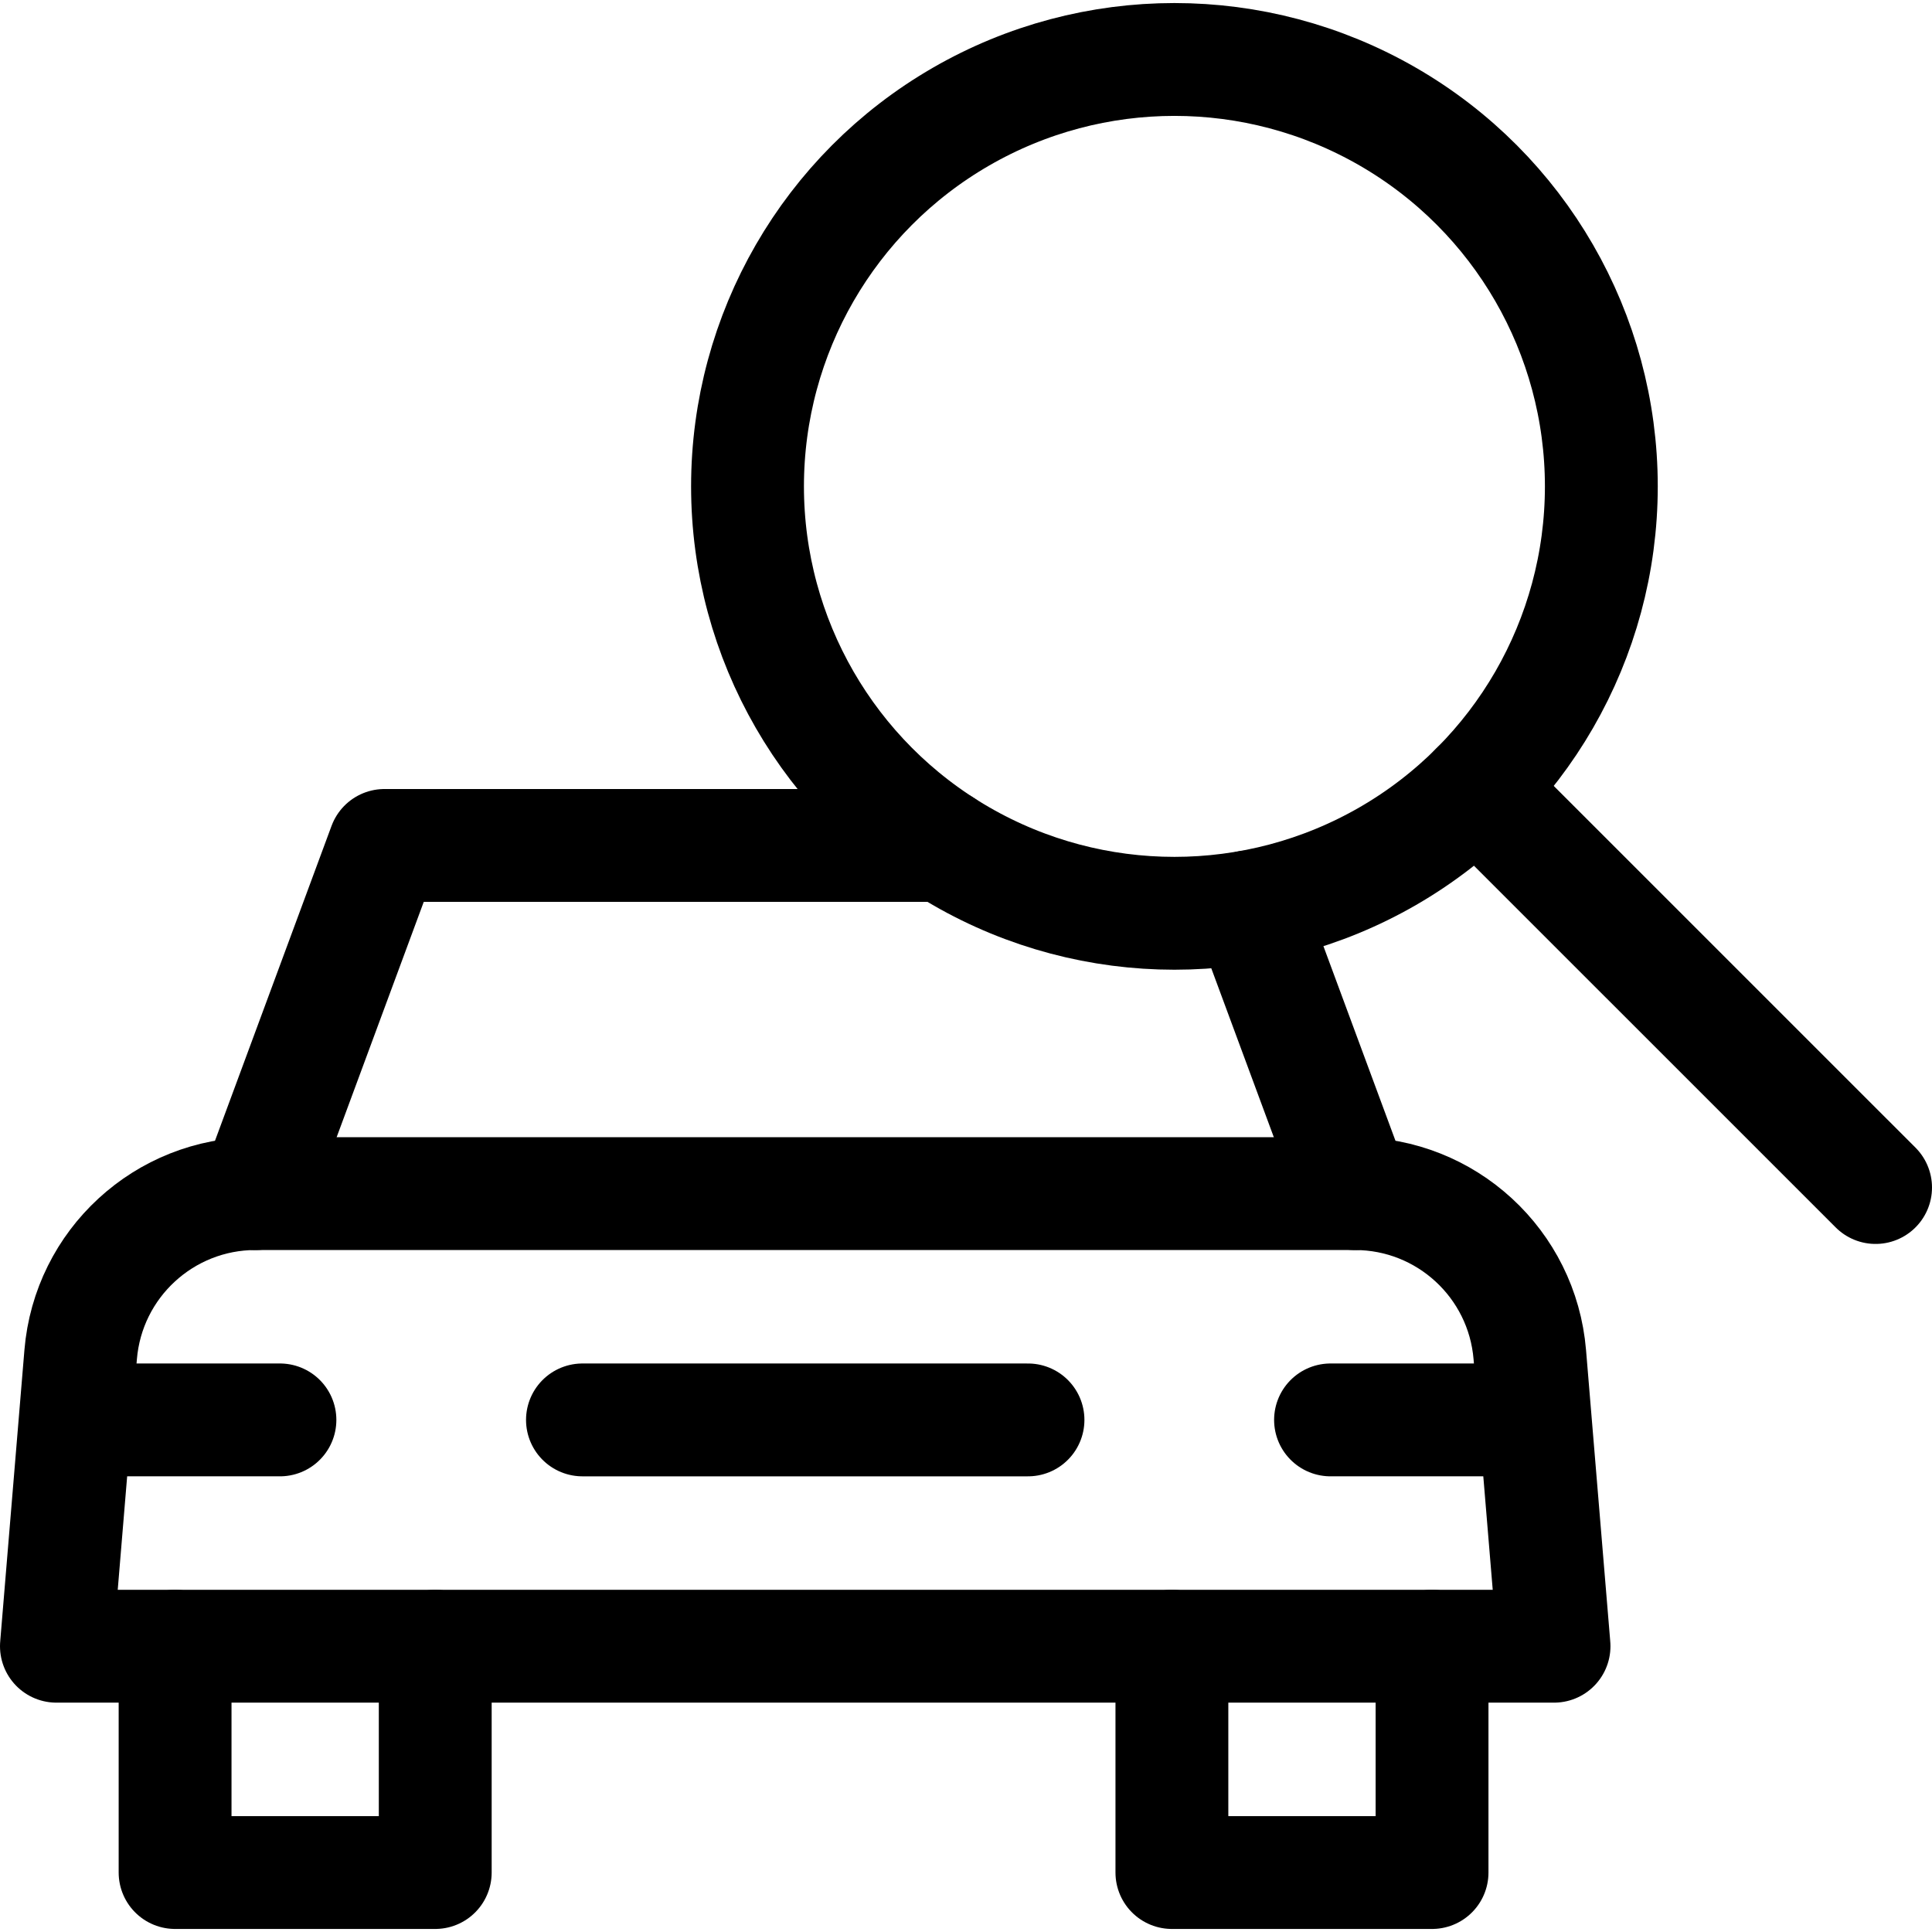
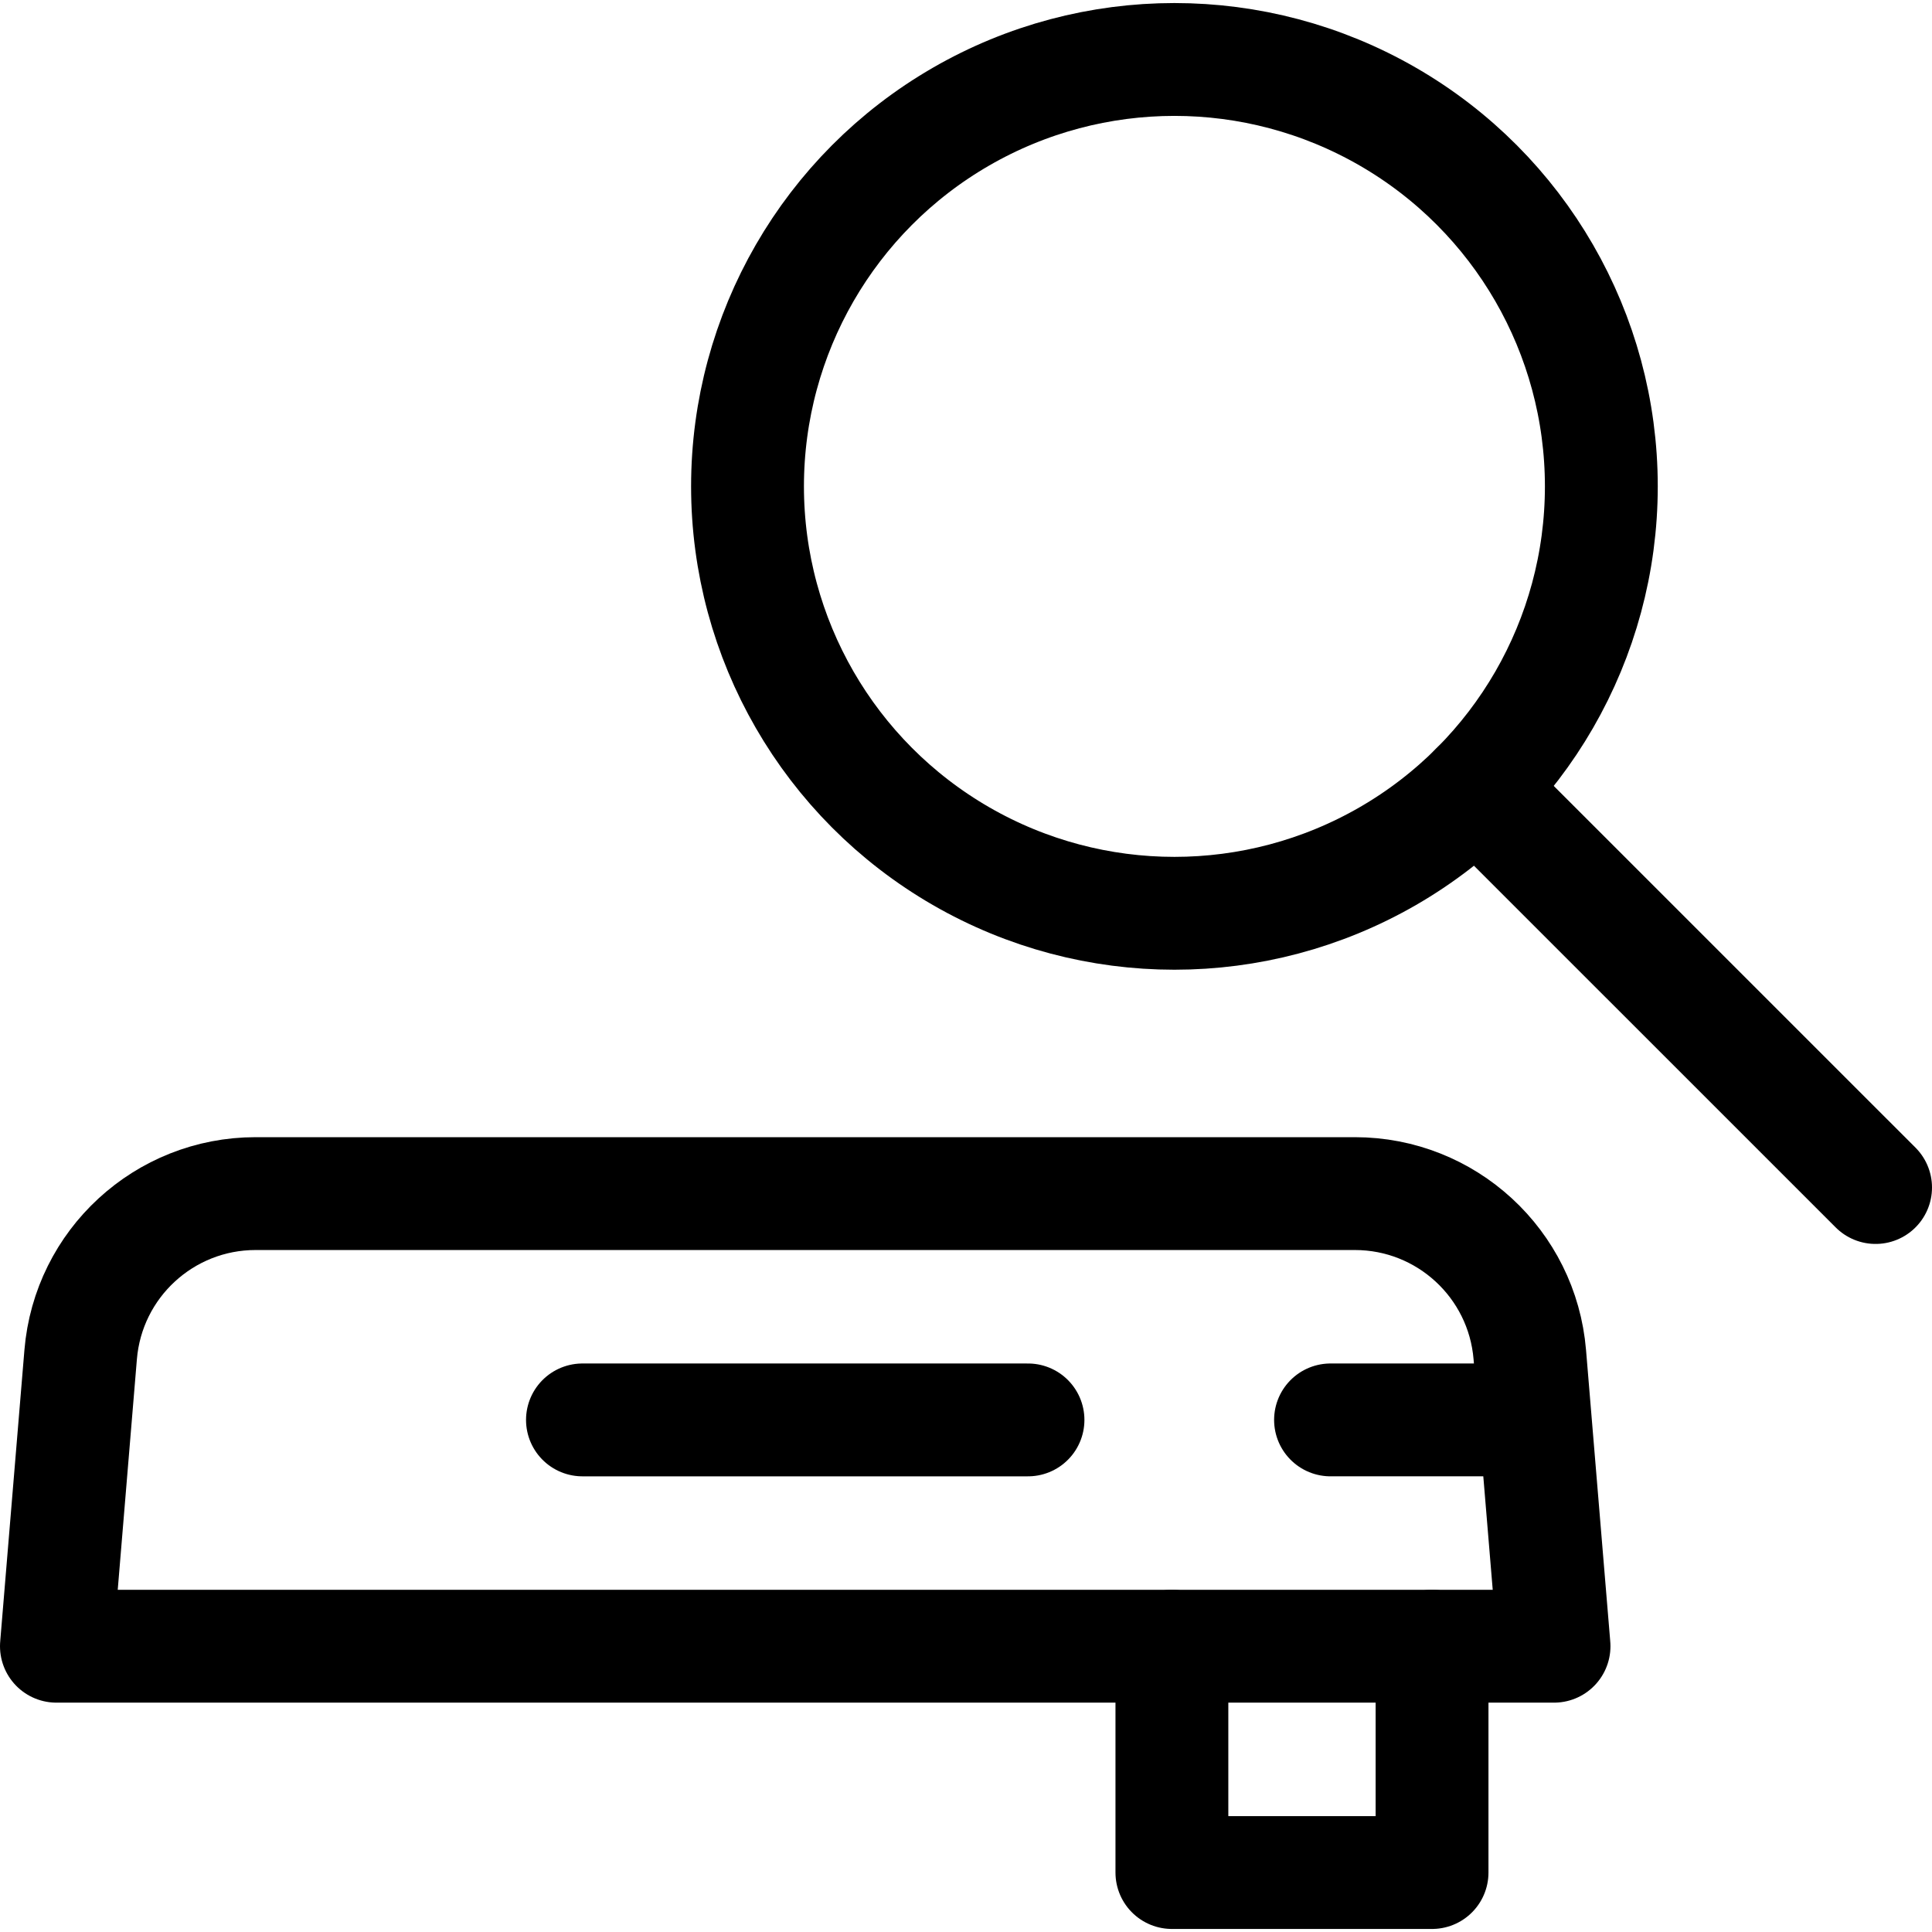
<svg xmlns="http://www.w3.org/2000/svg" version="1.1" id="Capa_1" x="0px" y="0px" viewBox="0 0 513.62 513.62" style="enable-background:new 0 0 513.62 513.62;" xml:space="preserve" width="512" height="512">
  <g>
-     <line style="fill:none;stroke:#000000;stroke-width:30;stroke-linecap:round;stroke-linejoin:round;stroke-miterlimit:10;" x1="74.42" y1="377.48" x2="21.33" y2="377.48" />
    <line style="fill:none;stroke:#000000;stroke-width:30;stroke-linecap:round;stroke-linejoin:round;stroke-miterlimit:10;" x1="406.8" y1="377.48" x2="353.72" y2="377.48" />
    <line style="fill:none;stroke:#000000;stroke-width:30;stroke-linecap:round;stroke-linejoin:round;stroke-miterlimit:10;" x1="154.846" y1="377.482" x2="273.291" y2="377.482" />
-     <line style="fill:none;stroke:#000000;stroke-width:30;stroke-linecap:round;stroke-linejoin:round;stroke-miterlimit:10;" x1="360.19" y1="317.32" x2="331.97" y2="241.09" />
-     <polyline style="fill:none;stroke:#000000;stroke-width:30;stroke-linecap:round;stroke-linejoin:round;stroke-miterlimit:10;" points="&#10;&#09;&#09;67.95,317.32 102.21,224.76 250.81,224.76 &#09;" />
    <path style="fill:none;stroke:#000000;stroke-width:30;stroke-linecap:round;stroke-linejoin:round;stroke-miterlimit:10;" d="&#10;&#09;&#09;M360.188,317.318H67.949c-24.275,0-44.496,18.61-46.506,42.802L15,437.646h398.137l-6.443-77.526&#10;&#09;&#09;C404.684,335.929,384.462,317.318,360.188,317.318z" />
    <circle style="fill:none;stroke:#000000;stroke-width:30;stroke-linecap:round;stroke-linejoin:round;stroke-miterlimit:10;" cx="312.22" cy="129.304" r="113.494" />
    <polyline style="fill:none;stroke:#000000;stroke-width:30;stroke-linecap:round;stroke-linejoin:round;stroke-miterlimit:10;" points="&#10;&#09;&#09;498.62,315.7 392.47,209.56 392.47,209.55 &#09;" />
    <g>
      <polyline style="fill:none;stroke:#000000;stroke-width:30;stroke-linecap:round;stroke-linejoin:round;stroke-miterlimit:10;" points="&#10;&#09;&#09;&#09;380.708,437.65 380.708,497.81 311.548,497.81 311.548,437.65 &#09;&#09;" />
-       <polyline style="fill:none;stroke:#000000;stroke-width:30;stroke-linecap:round;stroke-linejoin:round;stroke-miterlimit:10;" points="&#10;&#09;&#09;&#09;115.708,437.65 115.708,497.81 46.548,497.81 46.548,437.65 &#09;&#09;" />
    </g>
  </g>
</svg>